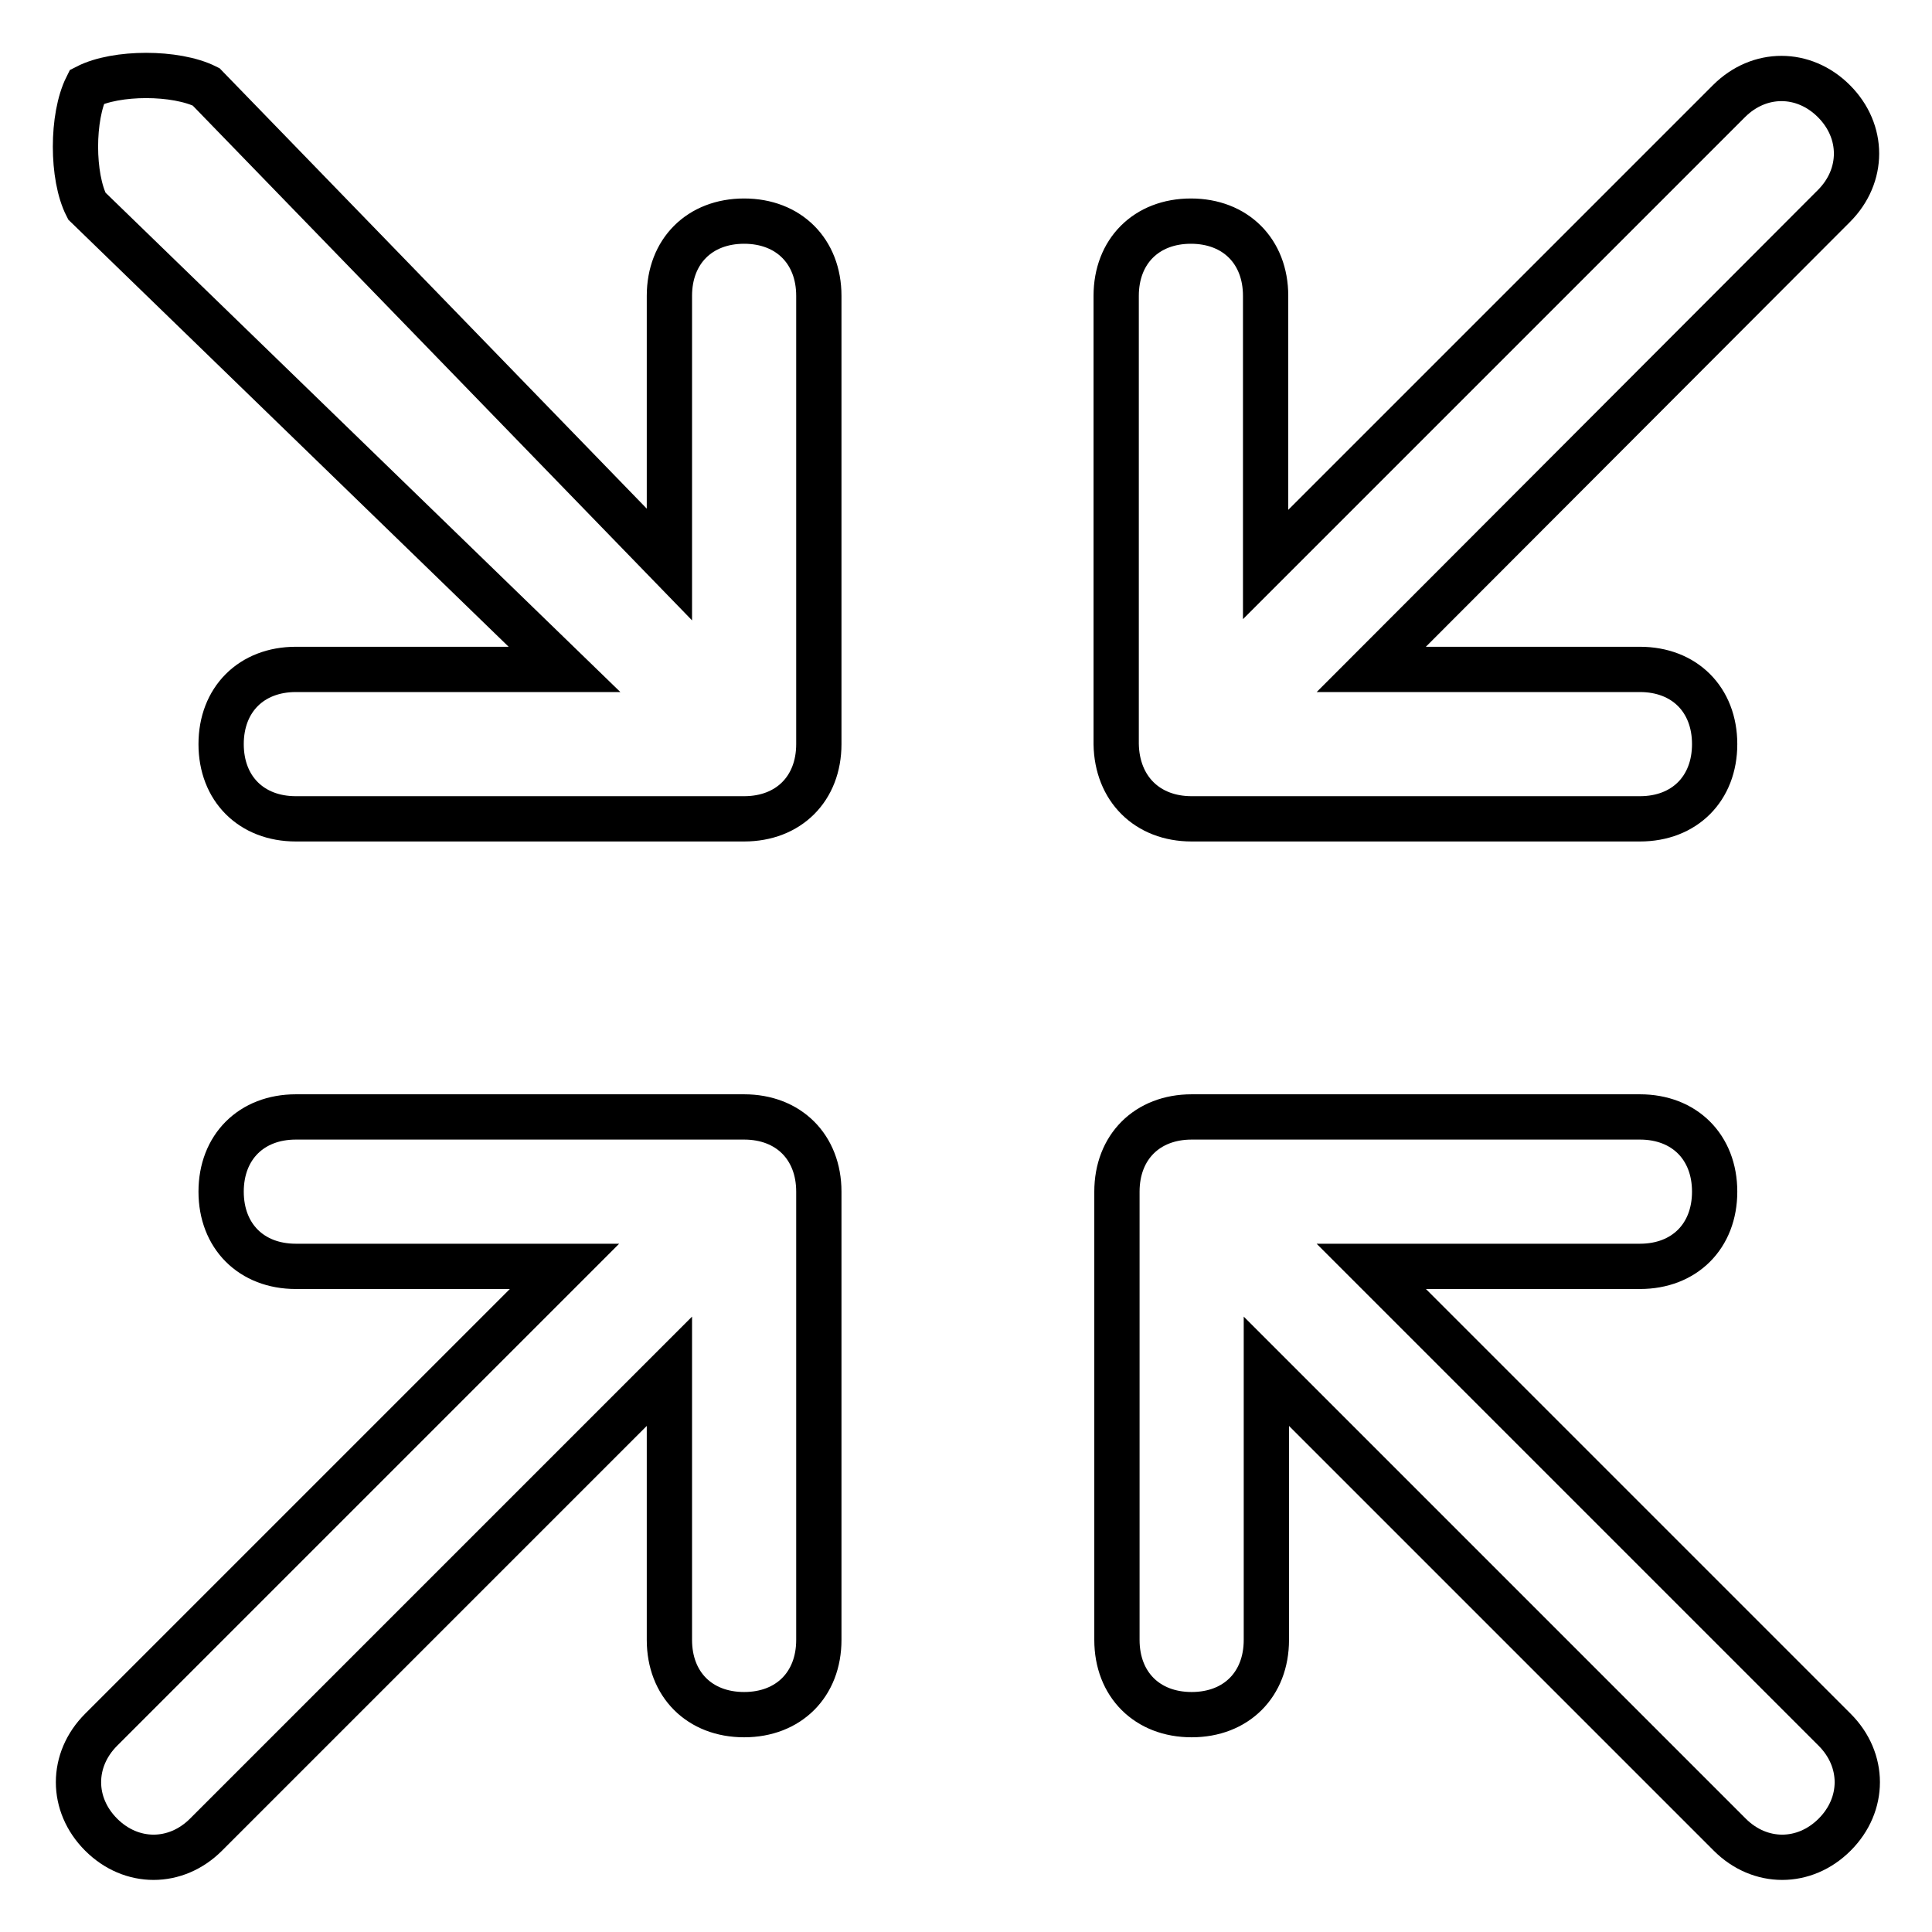
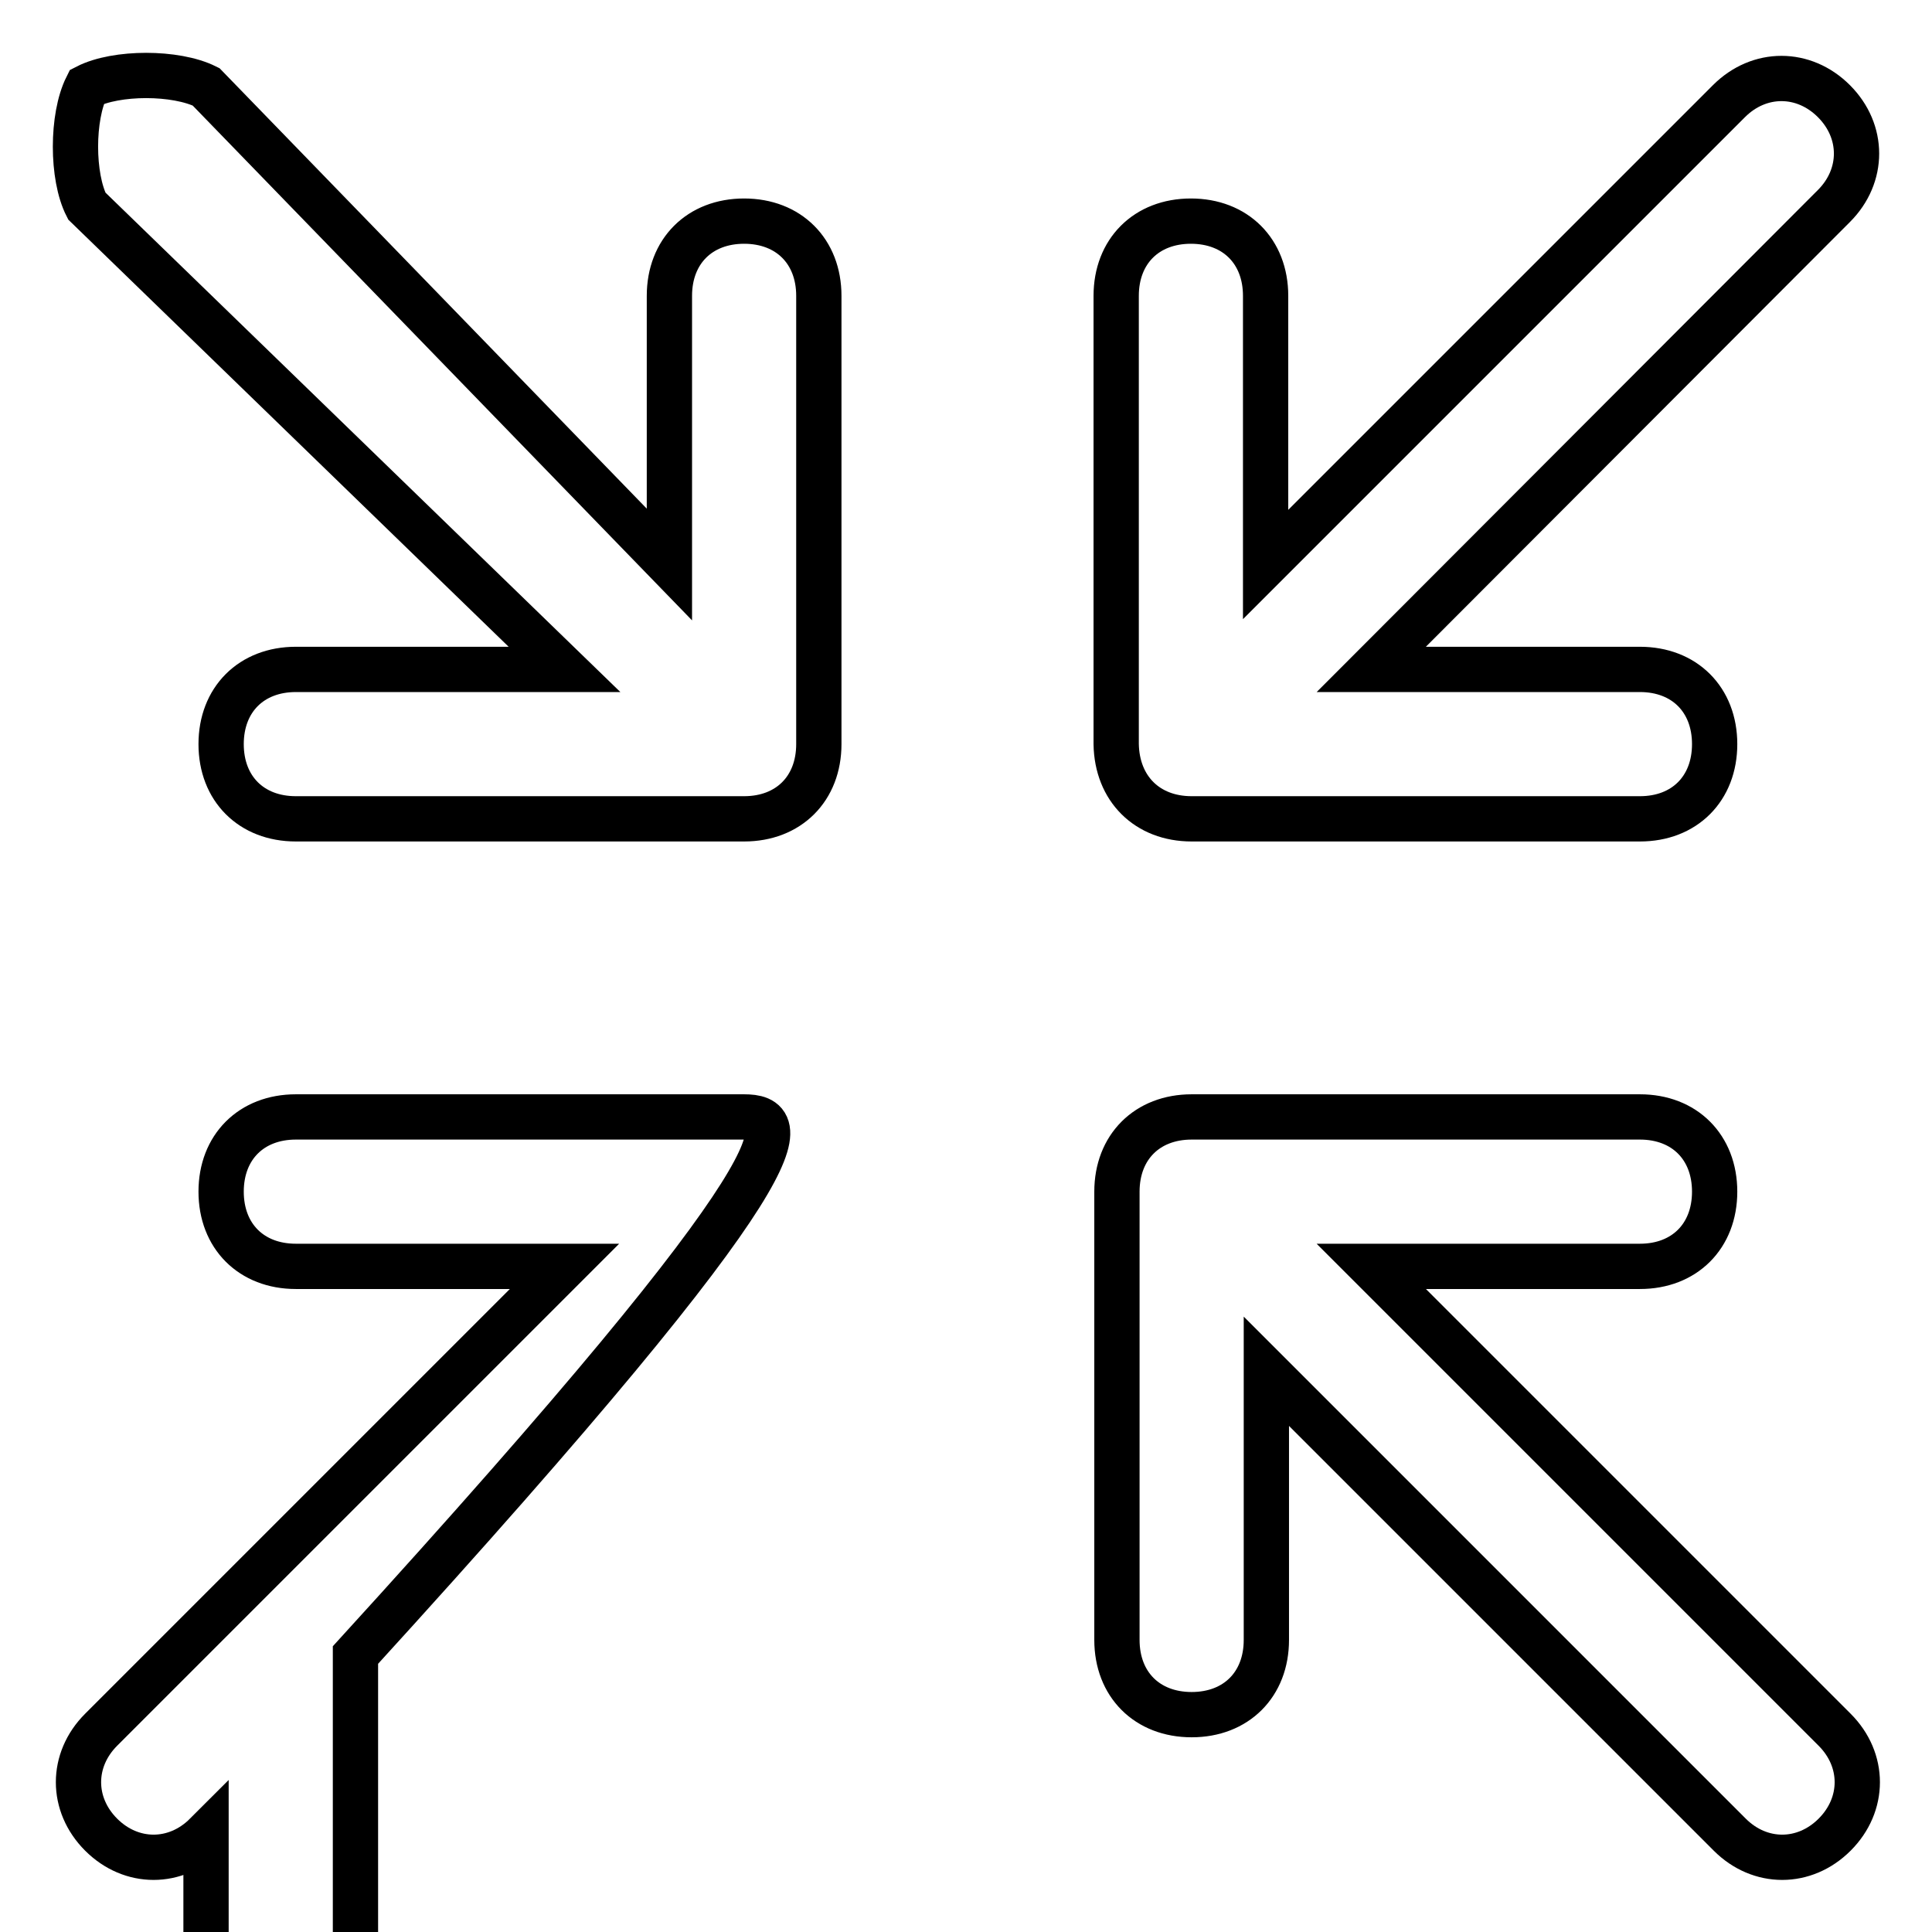
<svg xmlns="http://www.w3.org/2000/svg" version="1.1" x="0px" y="0px" viewBox="0 0 256 256" enable-background="new 0 0 256 256" xml:space="preserve">
  <g>
-     <path stroke-width="6" fill-opacity="0" stroke="#000000" d="M98.6,148H39.2c-5.9,0-9.9,4-9.9,9.9c0,5.9,4,9.9,9.9,9.9h35.6l-61.4,61.4c-4,4-4,9.9,0,13.9s9.9,4,13.9,0 l61.4-61.4v35.6c0,5.9,4,9.9,9.9,9.9s9.9-4,9.9-9.9v-59.4C108.5,152,104.5,148,98.6,148z M181.7,167.8h35.6c5.9,0,9.9-4,9.9-9.9 c0-5.9-4-9.9-9.9-9.9h-59.4c-5.9,0-9.9,4-9.9,9.9v59.4c0,5.9,4,9.9,9.9,9.9c5.9,0,9.9-4,9.9-9.9v-35.6l61.4,61.4c4,4,9.9,4,13.9,0 s4-9.9,0-13.9L181.7,167.8L181.7,167.8z M157.9,108.5h59.4c5.9,0,9.9-4,9.9-9.9s-4-9.9-9.9-9.9h-35.6L243,27.3c4-4,4-9.9,0-13.9 s-9.9-4-13.9,0l-61.4,61.4V39.2c0-5.9-4-9.9-9.9-9.9c-5.9,0-9.9,4-9.9,9.9v59.4C148,104.5,152,108.5,157.9,108.5z M98.6,29.3 c-5.9,0-9.9,4-9.9,9.9v35.6L27.3,11.5c-4-2-11.9-2-15.8,0c-2,4-2,11.9,0,15.8l63.3,61.4H39.2c-5.9,0-9.9,4-9.9,9.9s4,9.9,9.9,9.9 h59.4c5.9,0,9.9-4,9.9-9.9V39.2C108.5,33.3,104.5,29.3,98.6,29.3z" />
+     <path stroke-width="6" fill-opacity="0" stroke="#000000" d="M98.6,148H39.2c-5.9,0-9.9,4-9.9,9.9c0,5.9,4,9.9,9.9,9.9h35.6l-61.4,61.4c-4,4-4,9.9,0,13.9s9.9,4,13.9,0 v35.6c0,5.9,4,9.9,9.9,9.9s9.9-4,9.9-9.9v-59.4C108.5,152,104.5,148,98.6,148z M181.7,167.8h35.6c5.9,0,9.9-4,9.9-9.9 c0-5.9-4-9.9-9.9-9.9h-59.4c-5.9,0-9.9,4-9.9,9.9v59.4c0,5.9,4,9.9,9.9,9.9c5.9,0,9.9-4,9.9-9.9v-35.6l61.4,61.4c4,4,9.9,4,13.9,0 s4-9.9,0-13.9L181.7,167.8L181.7,167.8z M157.9,108.5h59.4c5.9,0,9.9-4,9.9-9.9s-4-9.9-9.9-9.9h-35.6L243,27.3c4-4,4-9.9,0-13.9 s-9.9-4-13.9,0l-61.4,61.4V39.2c0-5.9-4-9.9-9.9-9.9c-5.9,0-9.9,4-9.9,9.9v59.4C148,104.5,152,108.5,157.9,108.5z M98.6,29.3 c-5.9,0-9.9,4-9.9,9.9v35.6L27.3,11.5c-4-2-11.9-2-15.8,0c-2,4-2,11.9,0,15.8l63.3,61.4H39.2c-5.9,0-9.9,4-9.9,9.9s4,9.9,9.9,9.9 h59.4c5.9,0,9.9-4,9.9-9.9V39.2C108.5,33.3,104.5,29.3,98.6,29.3z" />
  </g>
</svg>